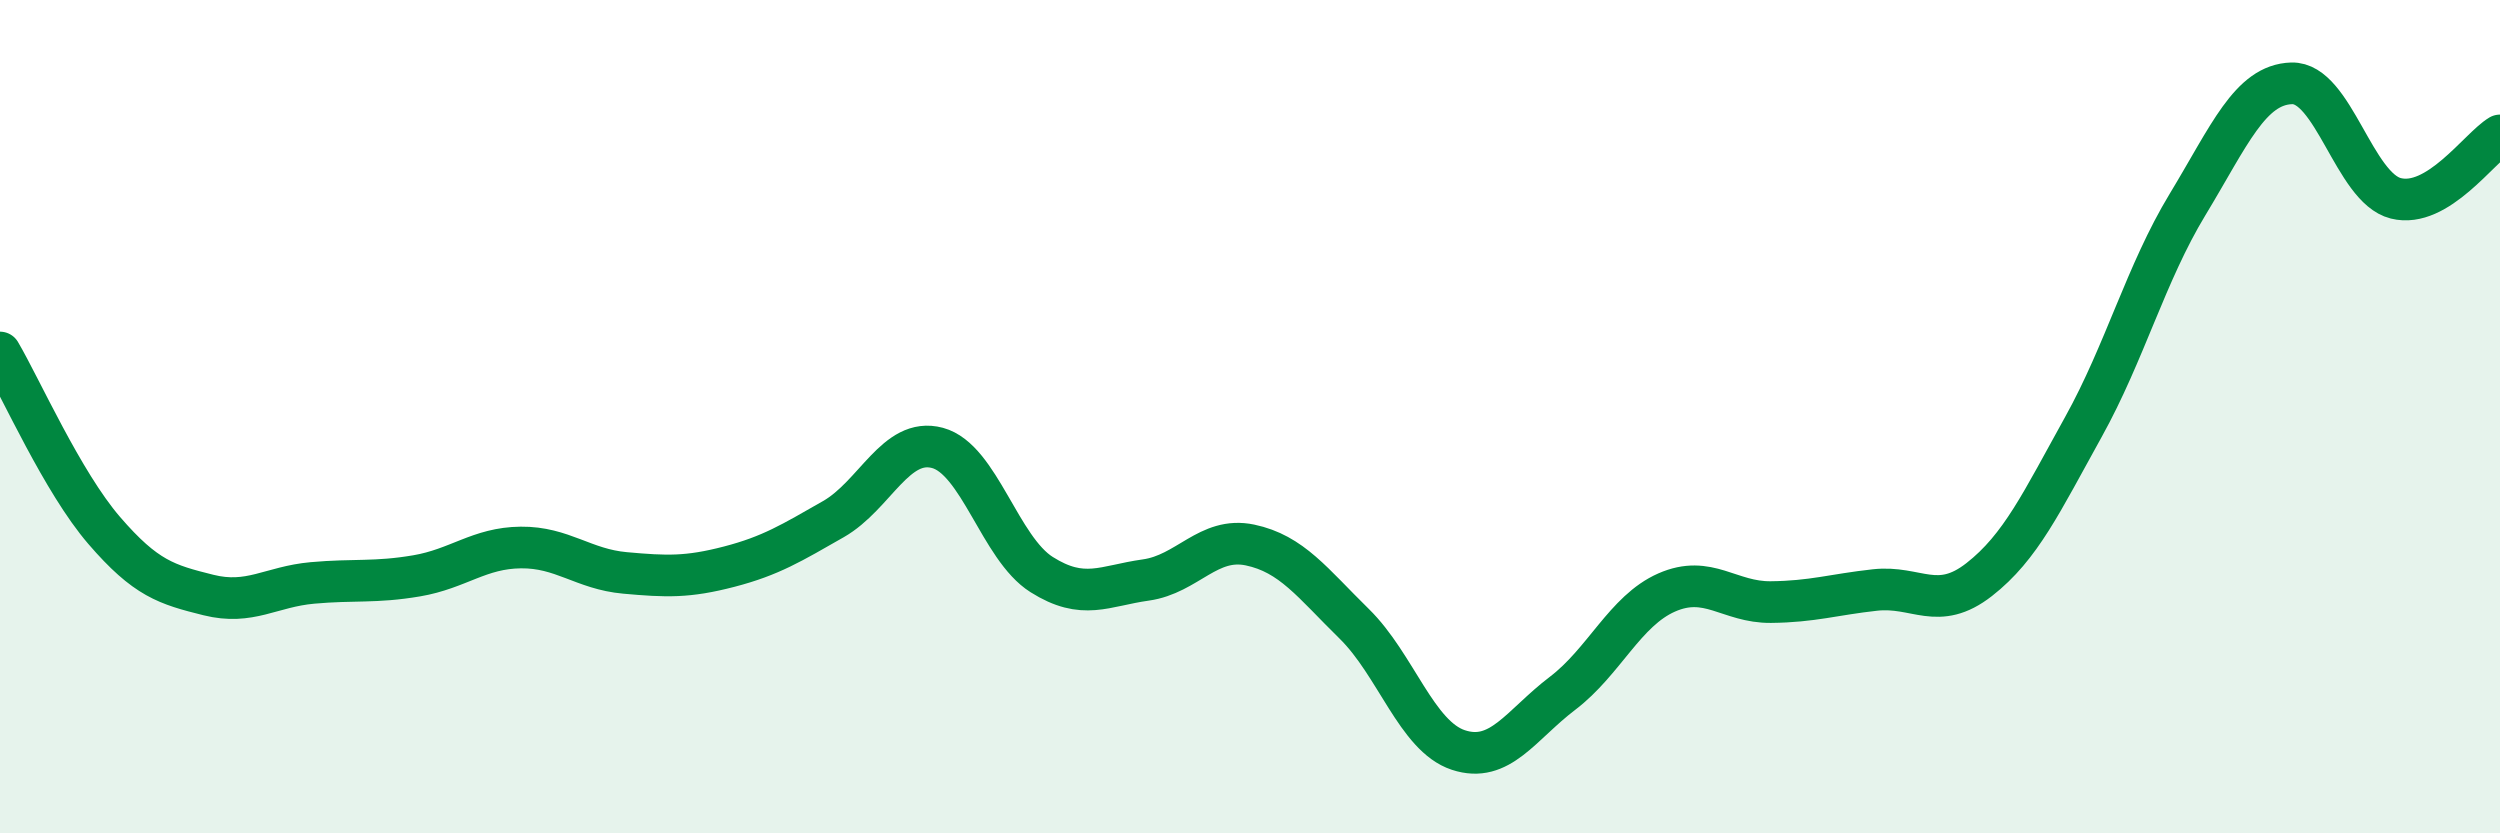
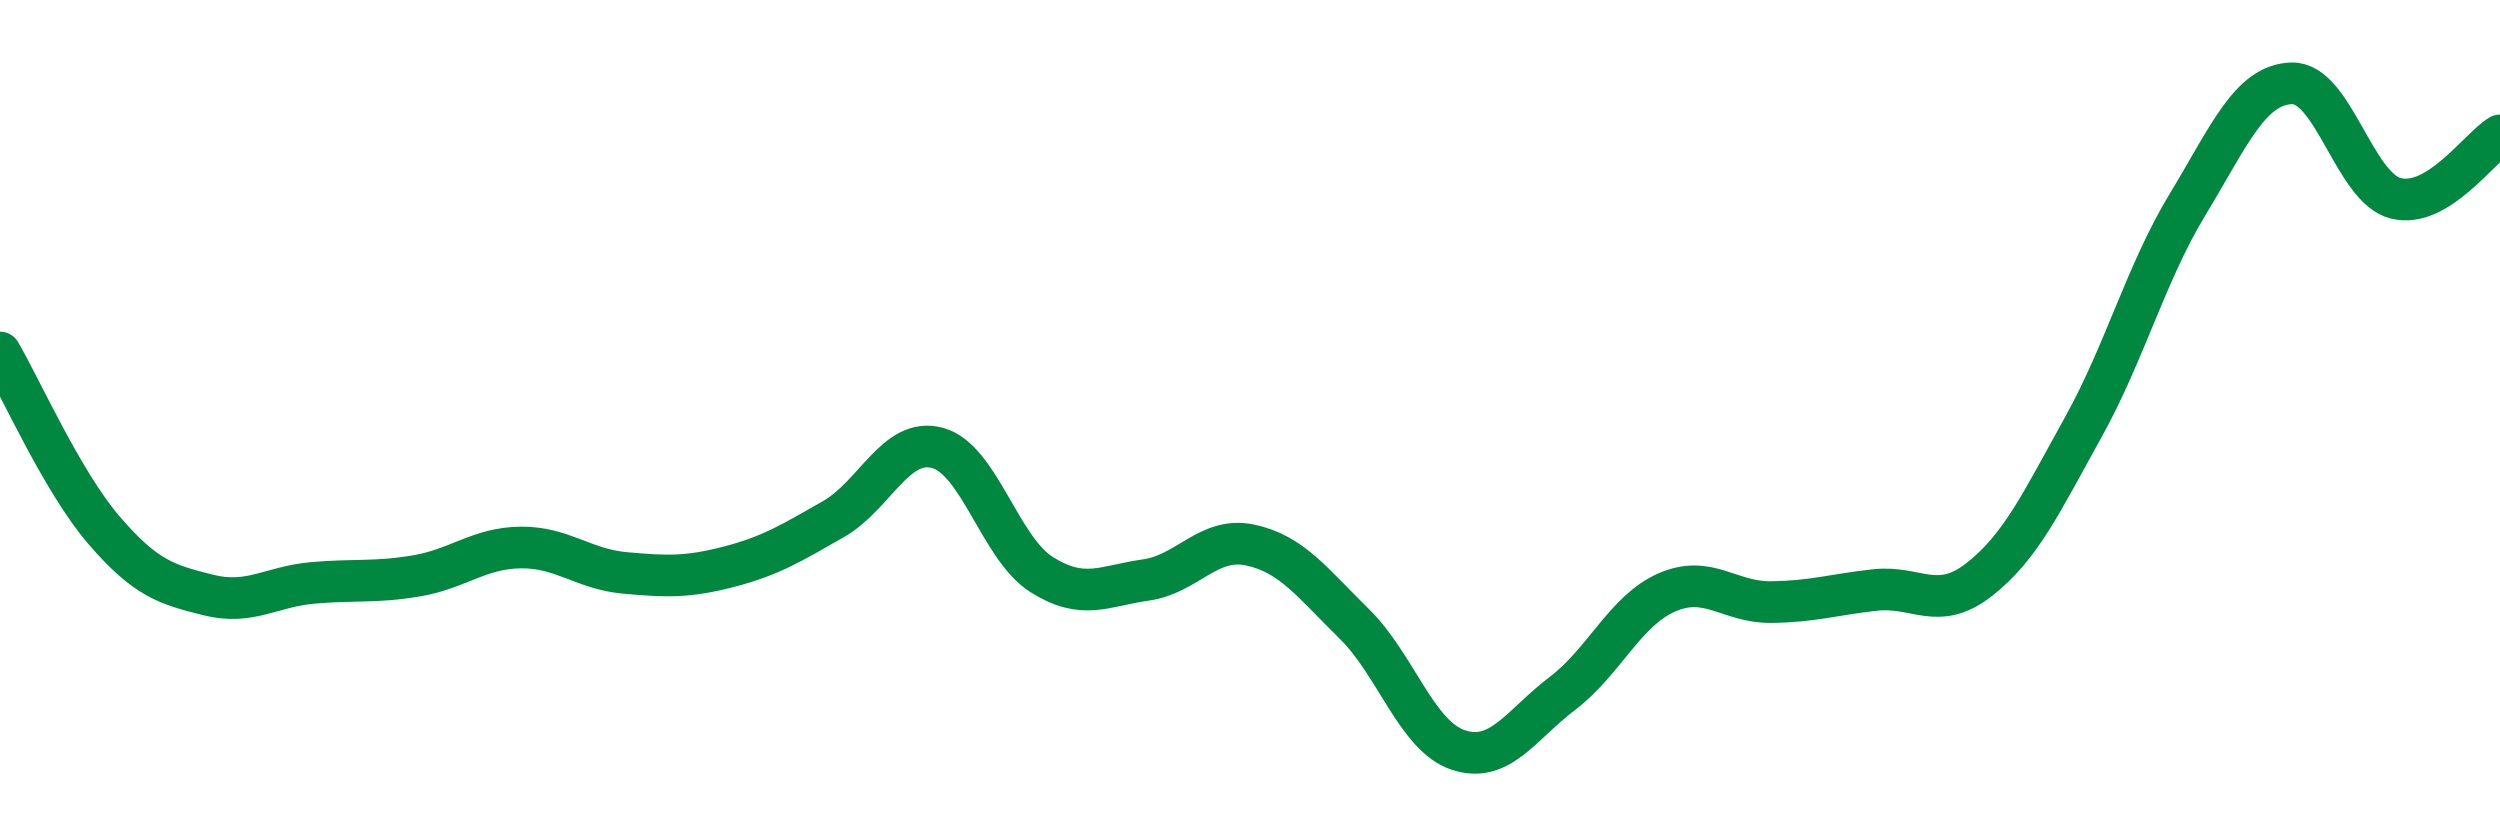
<svg xmlns="http://www.w3.org/2000/svg" width="60" height="20" viewBox="0 0 60 20">
-   <path d="M 0,8.46 C 0.5,9.31 1.5,11.57 2.5,12.73 C 3.5,13.89 4,14.03 5,14.28 C 6,14.53 6.5,14.08 7.5,13.99 C 8.5,13.9 9,13.99 10,13.82 C 11,13.65 11.5,13.15 12.5,13.14 C 13.5,13.13 14,13.66 15,13.75 C 16,13.84 16.5,13.86 17.5,13.6 C 18.5,13.34 19,13.03 20,12.46 C 21,11.89 21.5,10.48 22.5,10.75 C 23.5,11.02 24,13.16 25,13.79 C 26,14.42 26.5,14.06 27.5,13.92 C 28.5,13.78 29,12.87 30,13.08 C 31,13.29 31.5,13.99 32.5,14.97 C 33.5,15.95 34,17.67 35,18 C 36,18.33 36.5,17.4 37.5,16.64 C 38.5,15.88 39,14.66 40,14.22 C 41,13.78 41.5,14.46 42.5,14.45 C 43.5,14.44 44,14.27 45,14.16 C 46,14.05 46.5,14.69 47.5,13.91 C 48.5,13.13 49,12.05 50,10.25 C 51,8.45 51.5,6.56 52.5,4.91 C 53.5,3.26 54,2.03 55,2 C 56,1.97 56.5,4.51 57.5,4.76 C 58.5,5.01 59.5,3.55 60,3.25L60 20L0 20Z" fill="#008740" opacity="0.1" stroke-linecap="round" stroke-linejoin="round" />
  <path d="M 0,8.46 C 0.5,9.31 1.5,11.57 2.5,12.73 C 3.5,13.89 4,14.03 5,14.28 C 6,14.53 6.5,14.08 7.5,13.99 C 8.5,13.9 9,13.99 10,13.82 C 11,13.65 11.5,13.15 12.5,13.14 C 13.5,13.13 14,13.66 15,13.75 C 16,13.84 16.5,13.86 17.5,13.6 C 18.5,13.34 19,13.03 20,12.46 C 21,11.89 21.5,10.48 22.5,10.75 C 23.5,11.02 24,13.16 25,13.79 C 26,14.42 26.5,14.06 27.5,13.92 C 28.5,13.78 29,12.87 30,13.08 C 31,13.29 31.5,13.99 32.5,14.97 C 33.5,15.95 34,17.67 35,18 C 36,18.33 36.5,17.4 37.5,16.64 C 38.5,15.88 39,14.66 40,14.22 C 41,13.78 41.5,14.46 42.5,14.45 C 43.5,14.44 44,14.27 45,14.16 C 46,14.05 46.5,14.69 47.5,13.91 C 48.5,13.13 49,12.05 50,10.25 C 51,8.45 51.5,6.56 52.5,4.91 C 53.5,3.26 54,2.03 55,2 C 56,1.97 56.5,4.51 57.5,4.76 C 58.5,5.01 59.5,3.55 60,3.25" stroke="#008740" stroke-width="1" fill="none" stroke-linecap="round" stroke-linejoin="round" />
</svg>